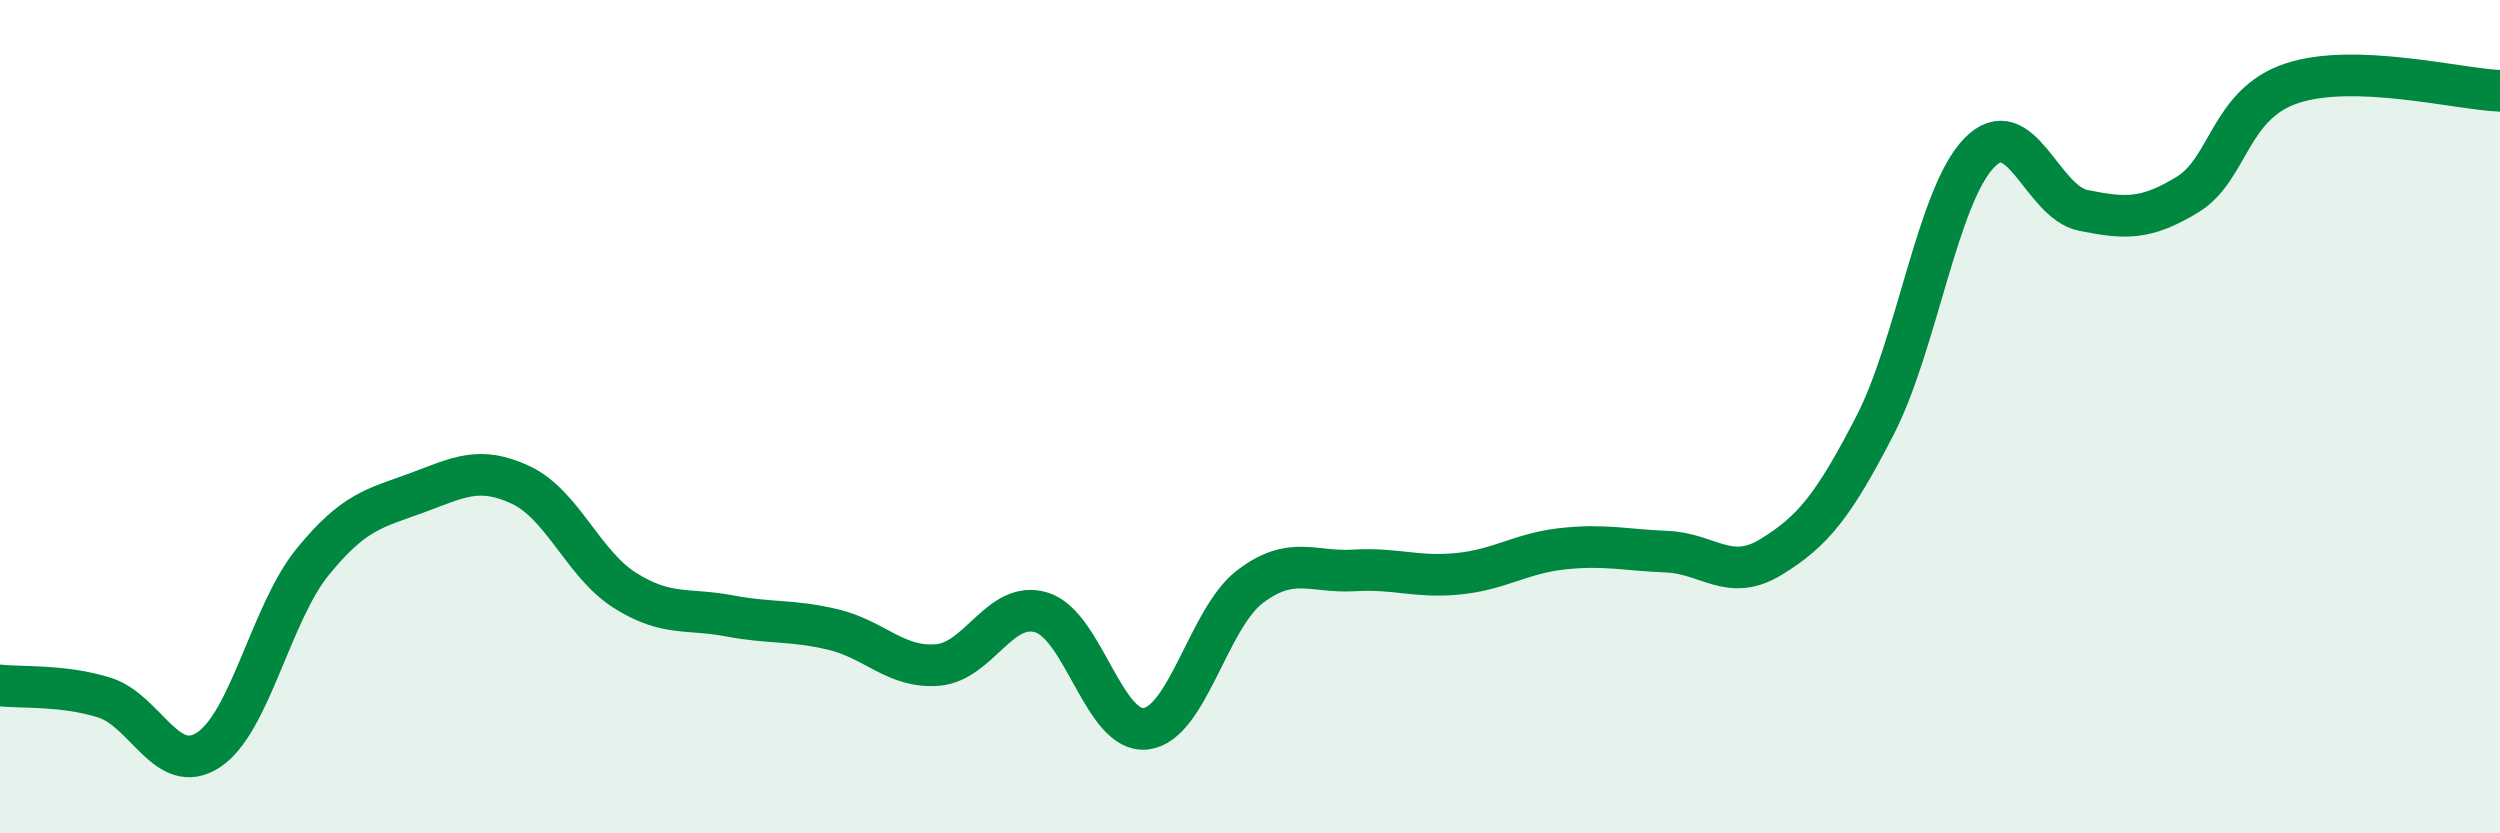
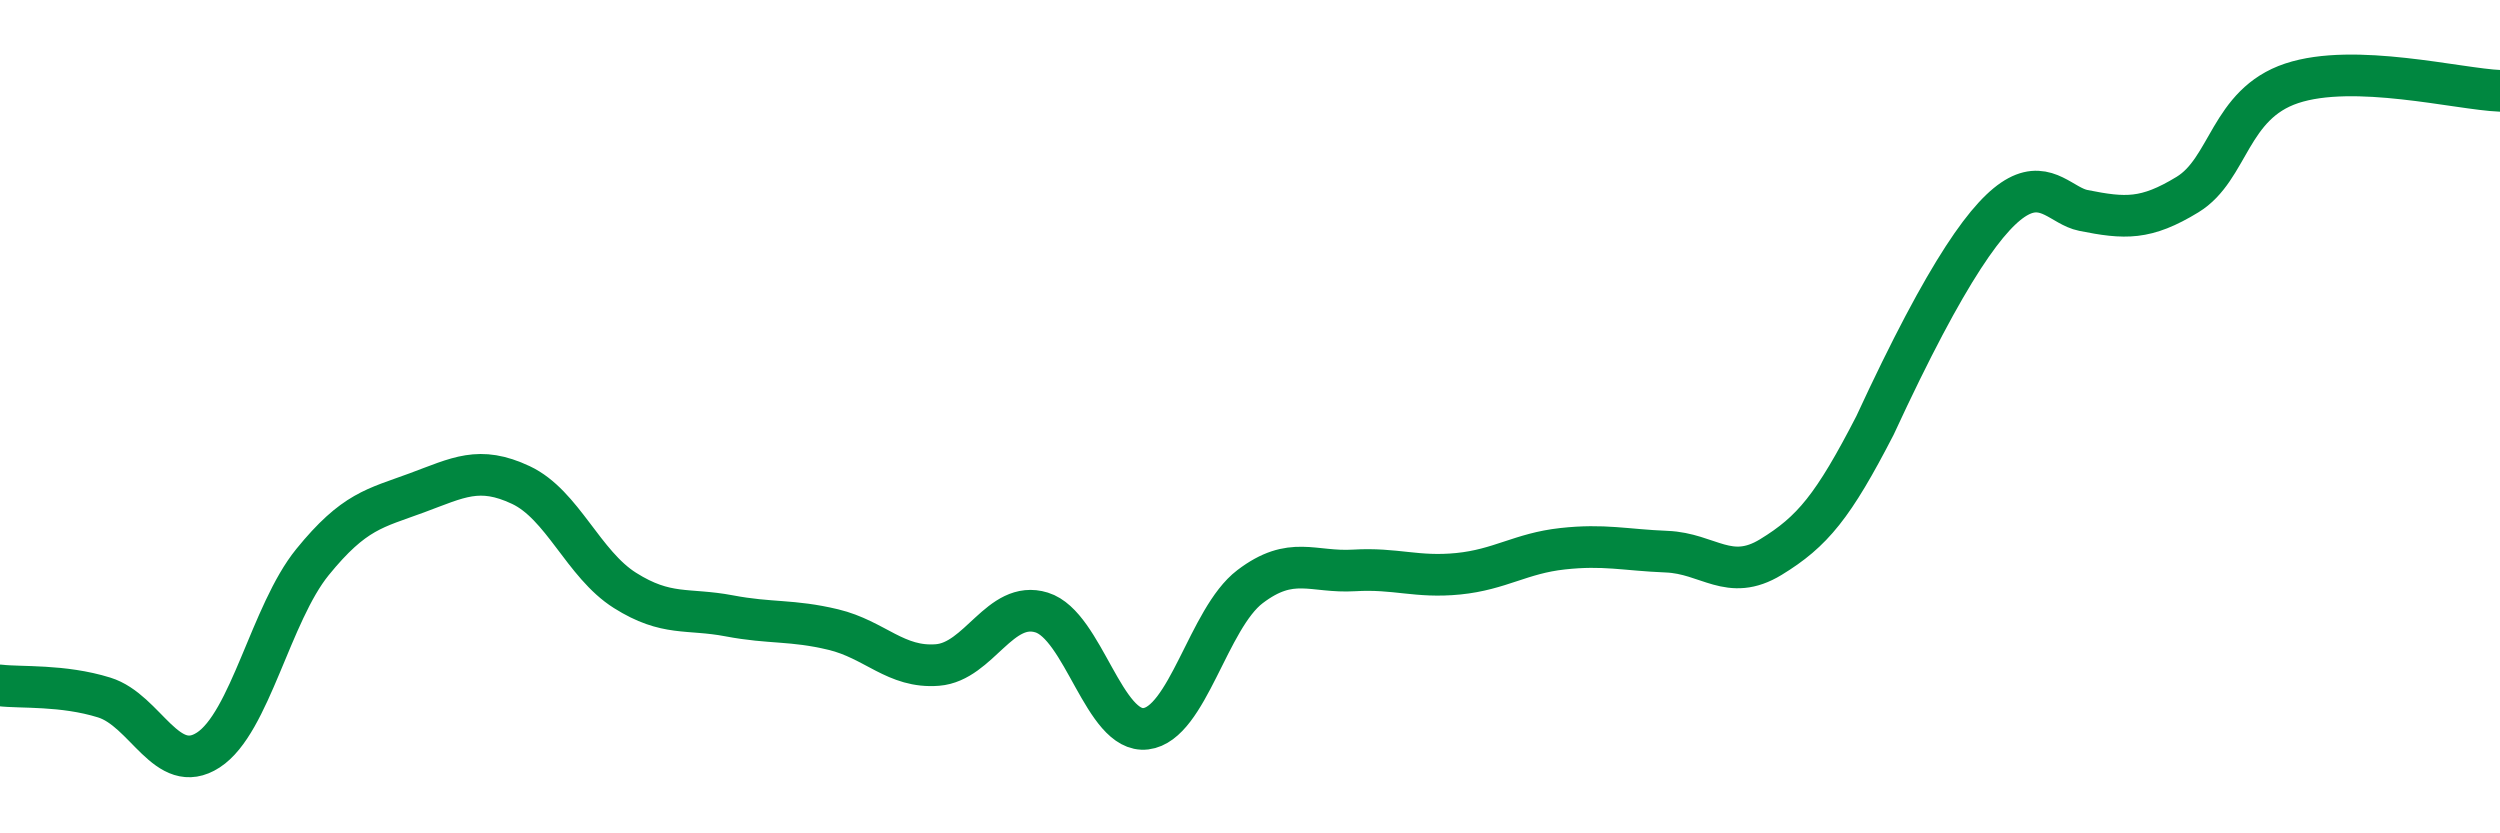
<svg xmlns="http://www.w3.org/2000/svg" width="60" height="20" viewBox="0 0 60 20">
-   <path d="M 0,16.45 C 0.5,16.51 1.5,16.43 2.5,16.74 C 3.5,17.05 4,18.65 5,18 C 6,17.35 6.5,14.72 7.5,13.49 C 8.5,12.26 9,12.2 10,11.83 C 11,11.46 11.5,11.17 12.5,11.64 C 13.5,12.11 14,13.54 15,14.17 C 16,14.8 16.5,14.59 17.5,14.78 C 18.5,14.97 19,14.87 20,15.11 C 21,15.35 21.5,16.04 22.5,15.96 C 23.5,15.88 24,14.39 25,14.7 C 26,15.01 26.5,17.61 27.5,17.49 C 28.5,17.37 29,14.84 30,14.08 C 31,13.32 31.5,13.75 32.5,13.69 C 33.5,13.63 34,13.87 35,13.77 C 36,13.67 36.5,13.28 37.5,13.17 C 38.5,13.06 39,13.2 40,13.24 C 41,13.28 41.5,13.98 42.5,13.37 C 43.5,12.76 44,12.15 45,10.21 C 46,8.27 46.5,4.7 47.5,3.67 C 48.5,2.64 49,4.85 50,5.05 C 51,5.25 51.5,5.28 52.5,4.67 C 53.5,4.06 53.5,2.5 55,2 C 56.5,1.5 59,2.14 60,2.18L60 20L0 20Z" fill="#008740" opacity="0.1" stroke-linecap="round" stroke-linejoin="round" />
-   <path d="M 0,16.45 C 0.5,16.51 1.5,16.43 2.5,16.74 C 3.5,17.05 4,18.65 5,18 C 6,17.35 6.5,14.72 7.5,13.49 C 8.5,12.26 9,12.2 10,11.83 C 11,11.46 11.5,11.17 12.5,11.64 C 13.5,12.11 14,13.54 15,14.17 C 16,14.8 16.5,14.59 17.5,14.78 C 18.5,14.97 19,14.87 20,15.11 C 21,15.35 21.5,16.04 22.5,15.96 C 23.5,15.88 24,14.39 25,14.7 C 26,15.01 26.5,17.61 27.5,17.49 C 28.5,17.37 29,14.84 30,14.08 C 31,13.32 31.5,13.75 32.5,13.69 C 33.5,13.63 34,13.87 35,13.77 C 36,13.67 36.5,13.28 37.5,13.17 C 38.5,13.06 39,13.2 40,13.24 C 41,13.28 41.5,13.98 42.5,13.37 C 43.5,12.76 44,12.15 45,10.21 C 46,8.27 46.5,4.7 47.5,3.67 C 48.5,2.64 49,4.85 50,5.05 C 51,5.25 51.5,5.28 52.5,4.67 C 53.5,4.06 53.5,2.5 55,2 C 56.5,1.5 59,2.14 60,2.18" stroke="#008740" stroke-width="1" fill="none" stroke-linecap="round" stroke-linejoin="round" />
+   <path d="M 0,16.45 C 0.5,16.51 1.5,16.43 2.5,16.74 C 3.5,17.05 4,18.65 5,18 C 6,17.35 6.5,14.72 7.5,13.49 C 8.5,12.26 9,12.2 10,11.83 C 11,11.46 11.5,11.17 12.5,11.64 C 13.5,12.11 14,13.54 15,14.17 C 16,14.8 16.5,14.59 17.5,14.78 C 18.5,14.97 19,14.87 20,15.11 C 21,15.35 21.5,16.04 22.5,15.96 C 23.5,15.88 24,14.39 25,14.7 C 26,15.01 26.5,17.61 27.5,17.49 C 28.5,17.37 29,14.84 30,14.08 C 31,13.32 31.5,13.75 32.5,13.69 C 33.5,13.63 34,13.87 35,13.77 C 36,13.67 36.5,13.28 37.5,13.17 C 38.5,13.06 39,13.2 40,13.24 C 41,13.28 41.5,13.98 42.5,13.37 C 43.5,12.76 44,12.15 45,10.21 C 48.5,2.64 49,4.85 50,5.05 C 51,5.25 51.5,5.28 52.5,4.67 C 53.5,4.06 53.5,2.5 55,2 C 56.5,1.5 59,2.14 60,2.18" stroke="#008740" stroke-width="1" fill="none" stroke-linecap="round" stroke-linejoin="round" />
</svg>